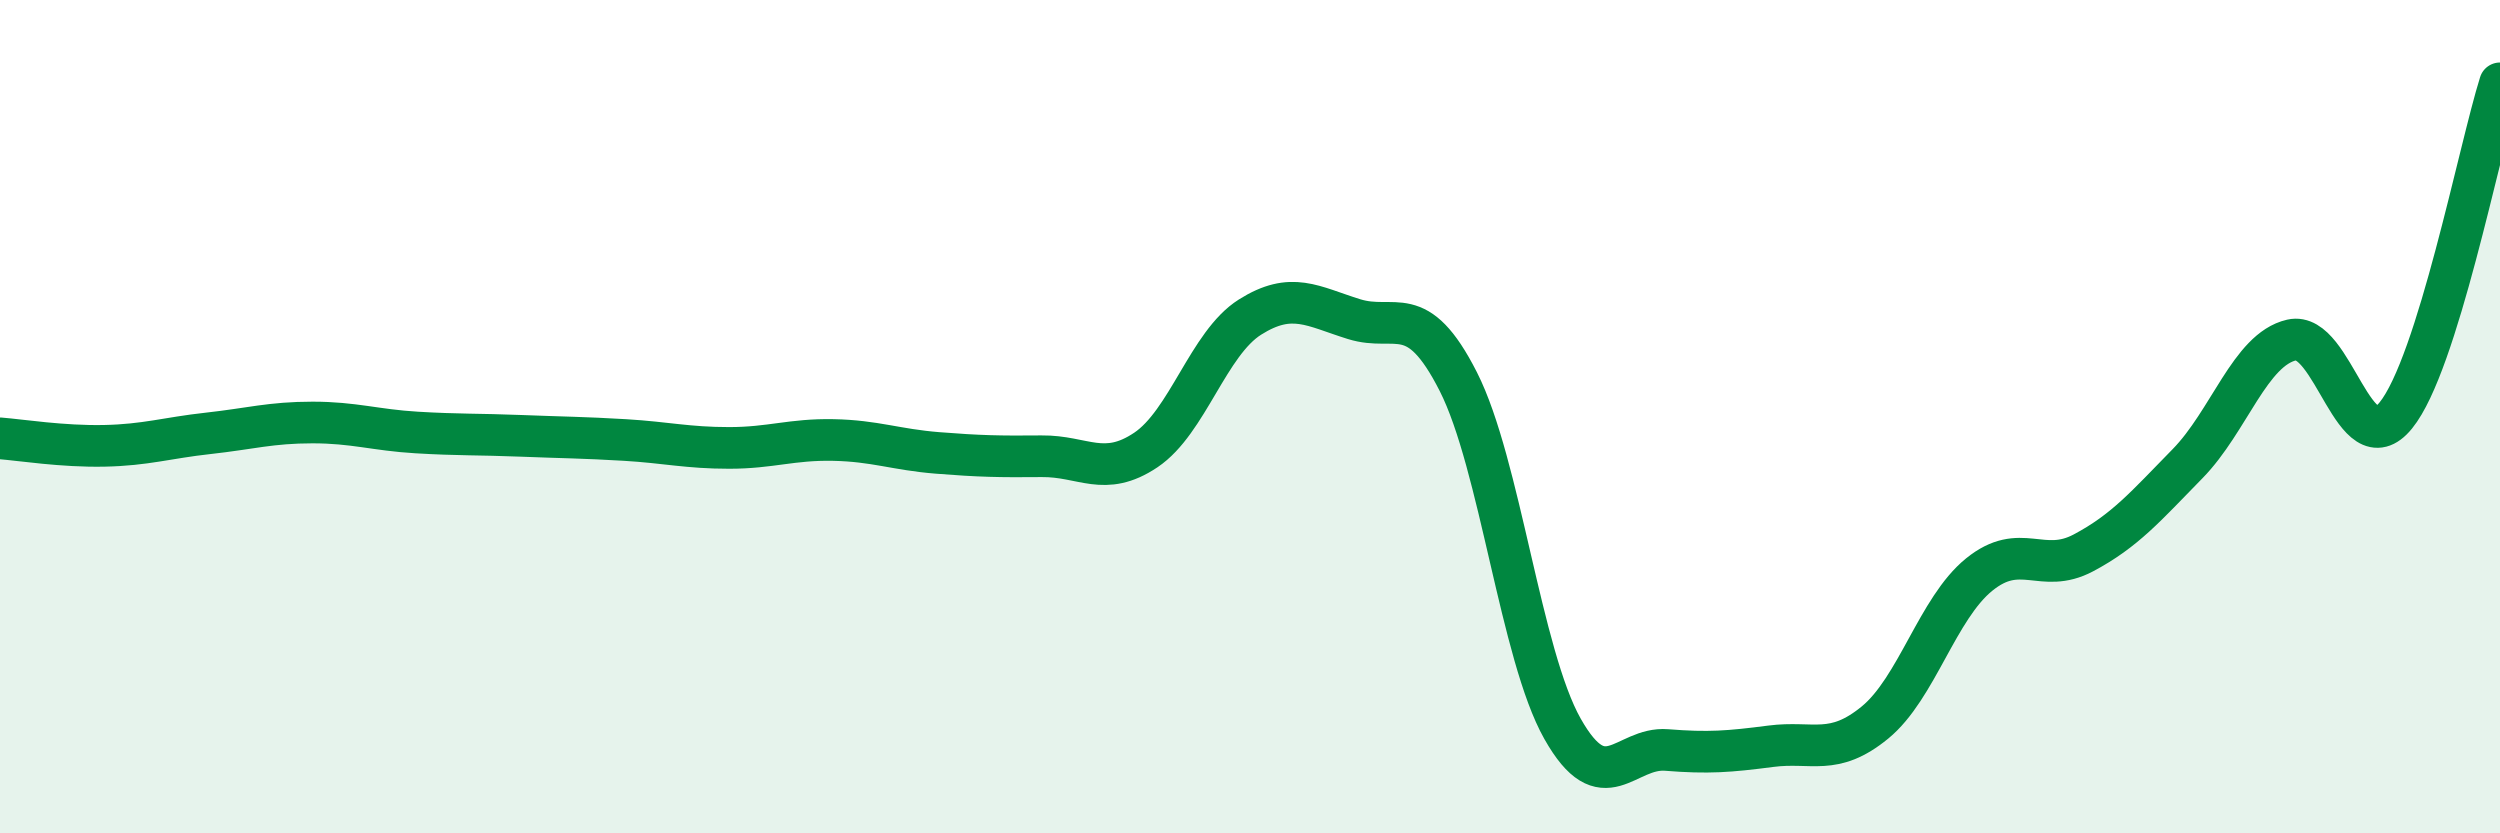
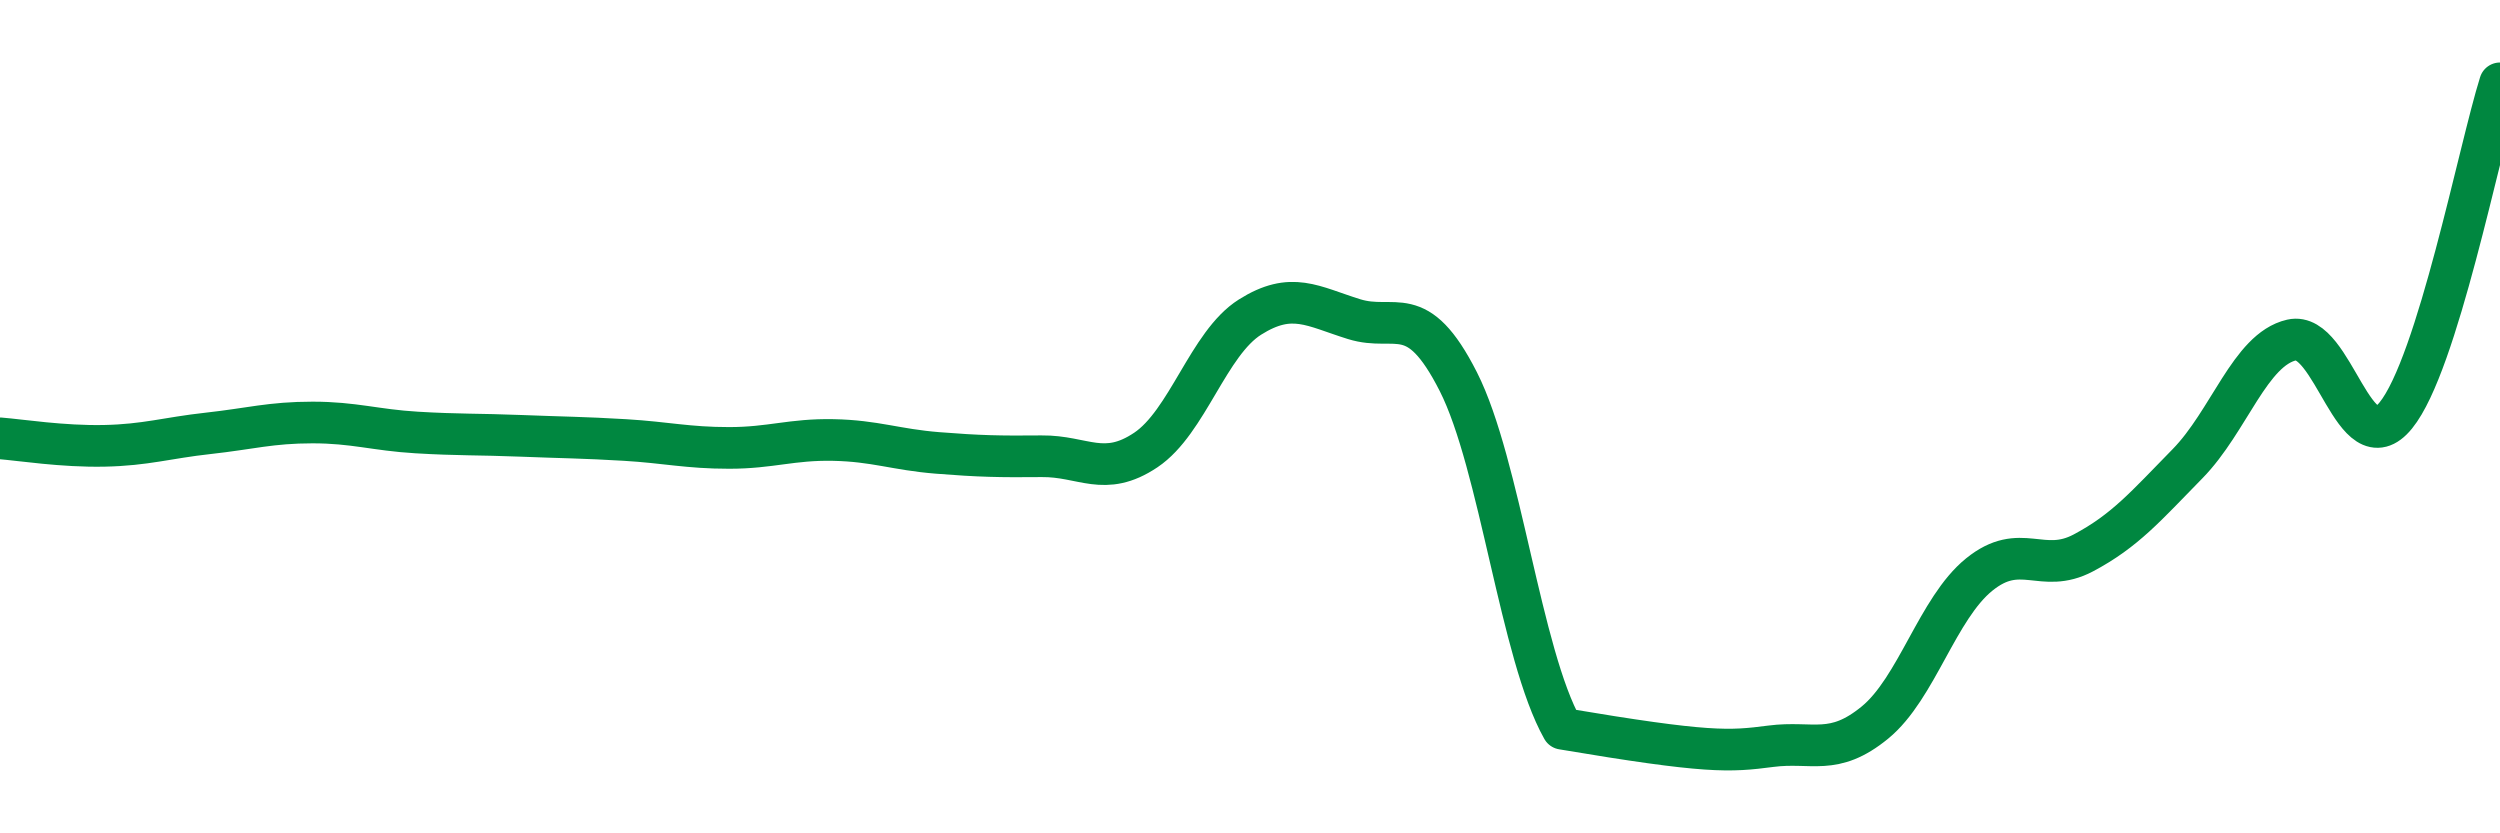
<svg xmlns="http://www.w3.org/2000/svg" width="60" height="20" viewBox="0 0 60 20">
-   <path d="M 0,10.52 C 0.5,10.56 1.5,10.72 2.5,10.7 C 3.5,10.68 4,10.51 5,10.4 C 6,10.29 6.5,10.14 7.5,10.14 C 8.5,10.14 9,10.32 10,10.38 C 11,10.44 11.5,10.42 12.5,10.46 C 13.5,10.5 14,10.5 15,10.56 C 16,10.62 16.5,10.75 17.5,10.75 C 18.5,10.75 19,10.54 20,10.56 C 21,10.58 21.5,10.79 22.5,10.87 C 23.5,10.95 24,10.96 25,10.95 C 26,10.94 26.5,11.47 27.5,10.8 C 28.5,10.13 29,8.24 30,7.61 C 31,6.98 31.5,7.35 32.5,7.66 C 33.5,7.97 34,7.19 35,9.16 C 36,11.13 36.5,15.72 37.5,17.49 C 38.5,19.26 39,17.92 40,18 C 41,18.08 41.5,18.04 42.5,17.91 C 43.5,17.78 44,18.16 45,17.34 C 46,16.52 46.5,14.6 47.5,13.79 C 48.5,12.98 49,13.8 50,13.27 C 51,12.74 51.5,12.15 52.5,11.13 C 53.5,10.11 54,8.39 55,8.16 C 56,7.93 56.5,11.2 57.5,9.97 C 58.5,8.74 59.5,3.59 60,2L60 20L0 20Z" fill="#008740" opacity="0.1" stroke-linecap="round" stroke-linejoin="round" />
-   <path d="M 0,10.52 C 0.5,10.56 1.5,10.72 2.5,10.7 C 3.5,10.68 4,10.51 5,10.4 C 6,10.29 6.5,10.14 7.5,10.14 C 8.5,10.14 9,10.32 10,10.38 C 11,10.44 11.5,10.42 12.5,10.46 C 13.5,10.5 14,10.5 15,10.56 C 16,10.62 16.5,10.75 17.5,10.75 C 18.5,10.75 19,10.54 20,10.56 C 21,10.58 21.5,10.79 22.5,10.87 C 23.5,10.95 24,10.96 25,10.95 C 26,10.94 26.5,11.47 27.5,10.8 C 28.5,10.13 29,8.24 30,7.61 C 31,6.98 31.5,7.35 32.5,7.66 C 33.5,7.97 34,7.19 35,9.16 C 36,11.13 36.5,15.72 37.5,17.49 C 38.5,19.26 39,17.92 40,18 C 41,18.08 41.5,18.04 42.5,17.91 C 43.5,17.78 44,18.16 45,17.34 C 46,16.52 46.5,14.6 47.5,13.79 C 48.5,12.98 49,13.8 50,13.27 C 51,12.74 51.5,12.15 52.5,11.13 C 53.5,10.11 54,8.39 55,8.16 C 56,7.93 56.5,11.2 57.5,9.97 C 58.5,8.74 59.5,3.59 60,2" stroke="#008740" stroke-width="1" fill="none" stroke-linecap="round" stroke-linejoin="round" />
+   <path d="M 0,10.52 C 0.5,10.56 1.5,10.72 2.5,10.7 C 3.5,10.68 4,10.51 5,10.4 C 6,10.29 6.5,10.14 7.5,10.14 C 8.5,10.14 9,10.32 10,10.38 C 11,10.44 11.5,10.42 12.5,10.46 C 13.5,10.5 14,10.5 15,10.56 C 16,10.62 16.5,10.75 17.5,10.75 C 18.5,10.75 19,10.54 20,10.56 C 21,10.58 21.5,10.79 22.5,10.87 C 23.5,10.95 24,10.96 25,10.95 C 26,10.94 26.5,11.47 27.5,10.8 C 28.5,10.13 29,8.24 30,7.61 C 31,6.98 31.5,7.35 32.5,7.66 C 33.5,7.97 34,7.19 35,9.16 C 36,11.13 36.5,15.72 37.5,17.49 C 41,18.08 41.5,18.04 42.5,17.91 C 43.5,17.78 44,18.16 45,17.34 C 46,16.52 46.5,14.6 47.5,13.79 C 48.5,12.98 49,13.8 50,13.27 C 51,12.74 51.5,12.15 52.5,11.13 C 53.5,10.11 54,8.39 55,8.16 C 56,7.93 56.5,11.2 57.5,9.97 C 58.5,8.74 59.5,3.59 60,2" stroke="#008740" stroke-width="1" fill="none" stroke-linecap="round" stroke-linejoin="round" />
</svg>